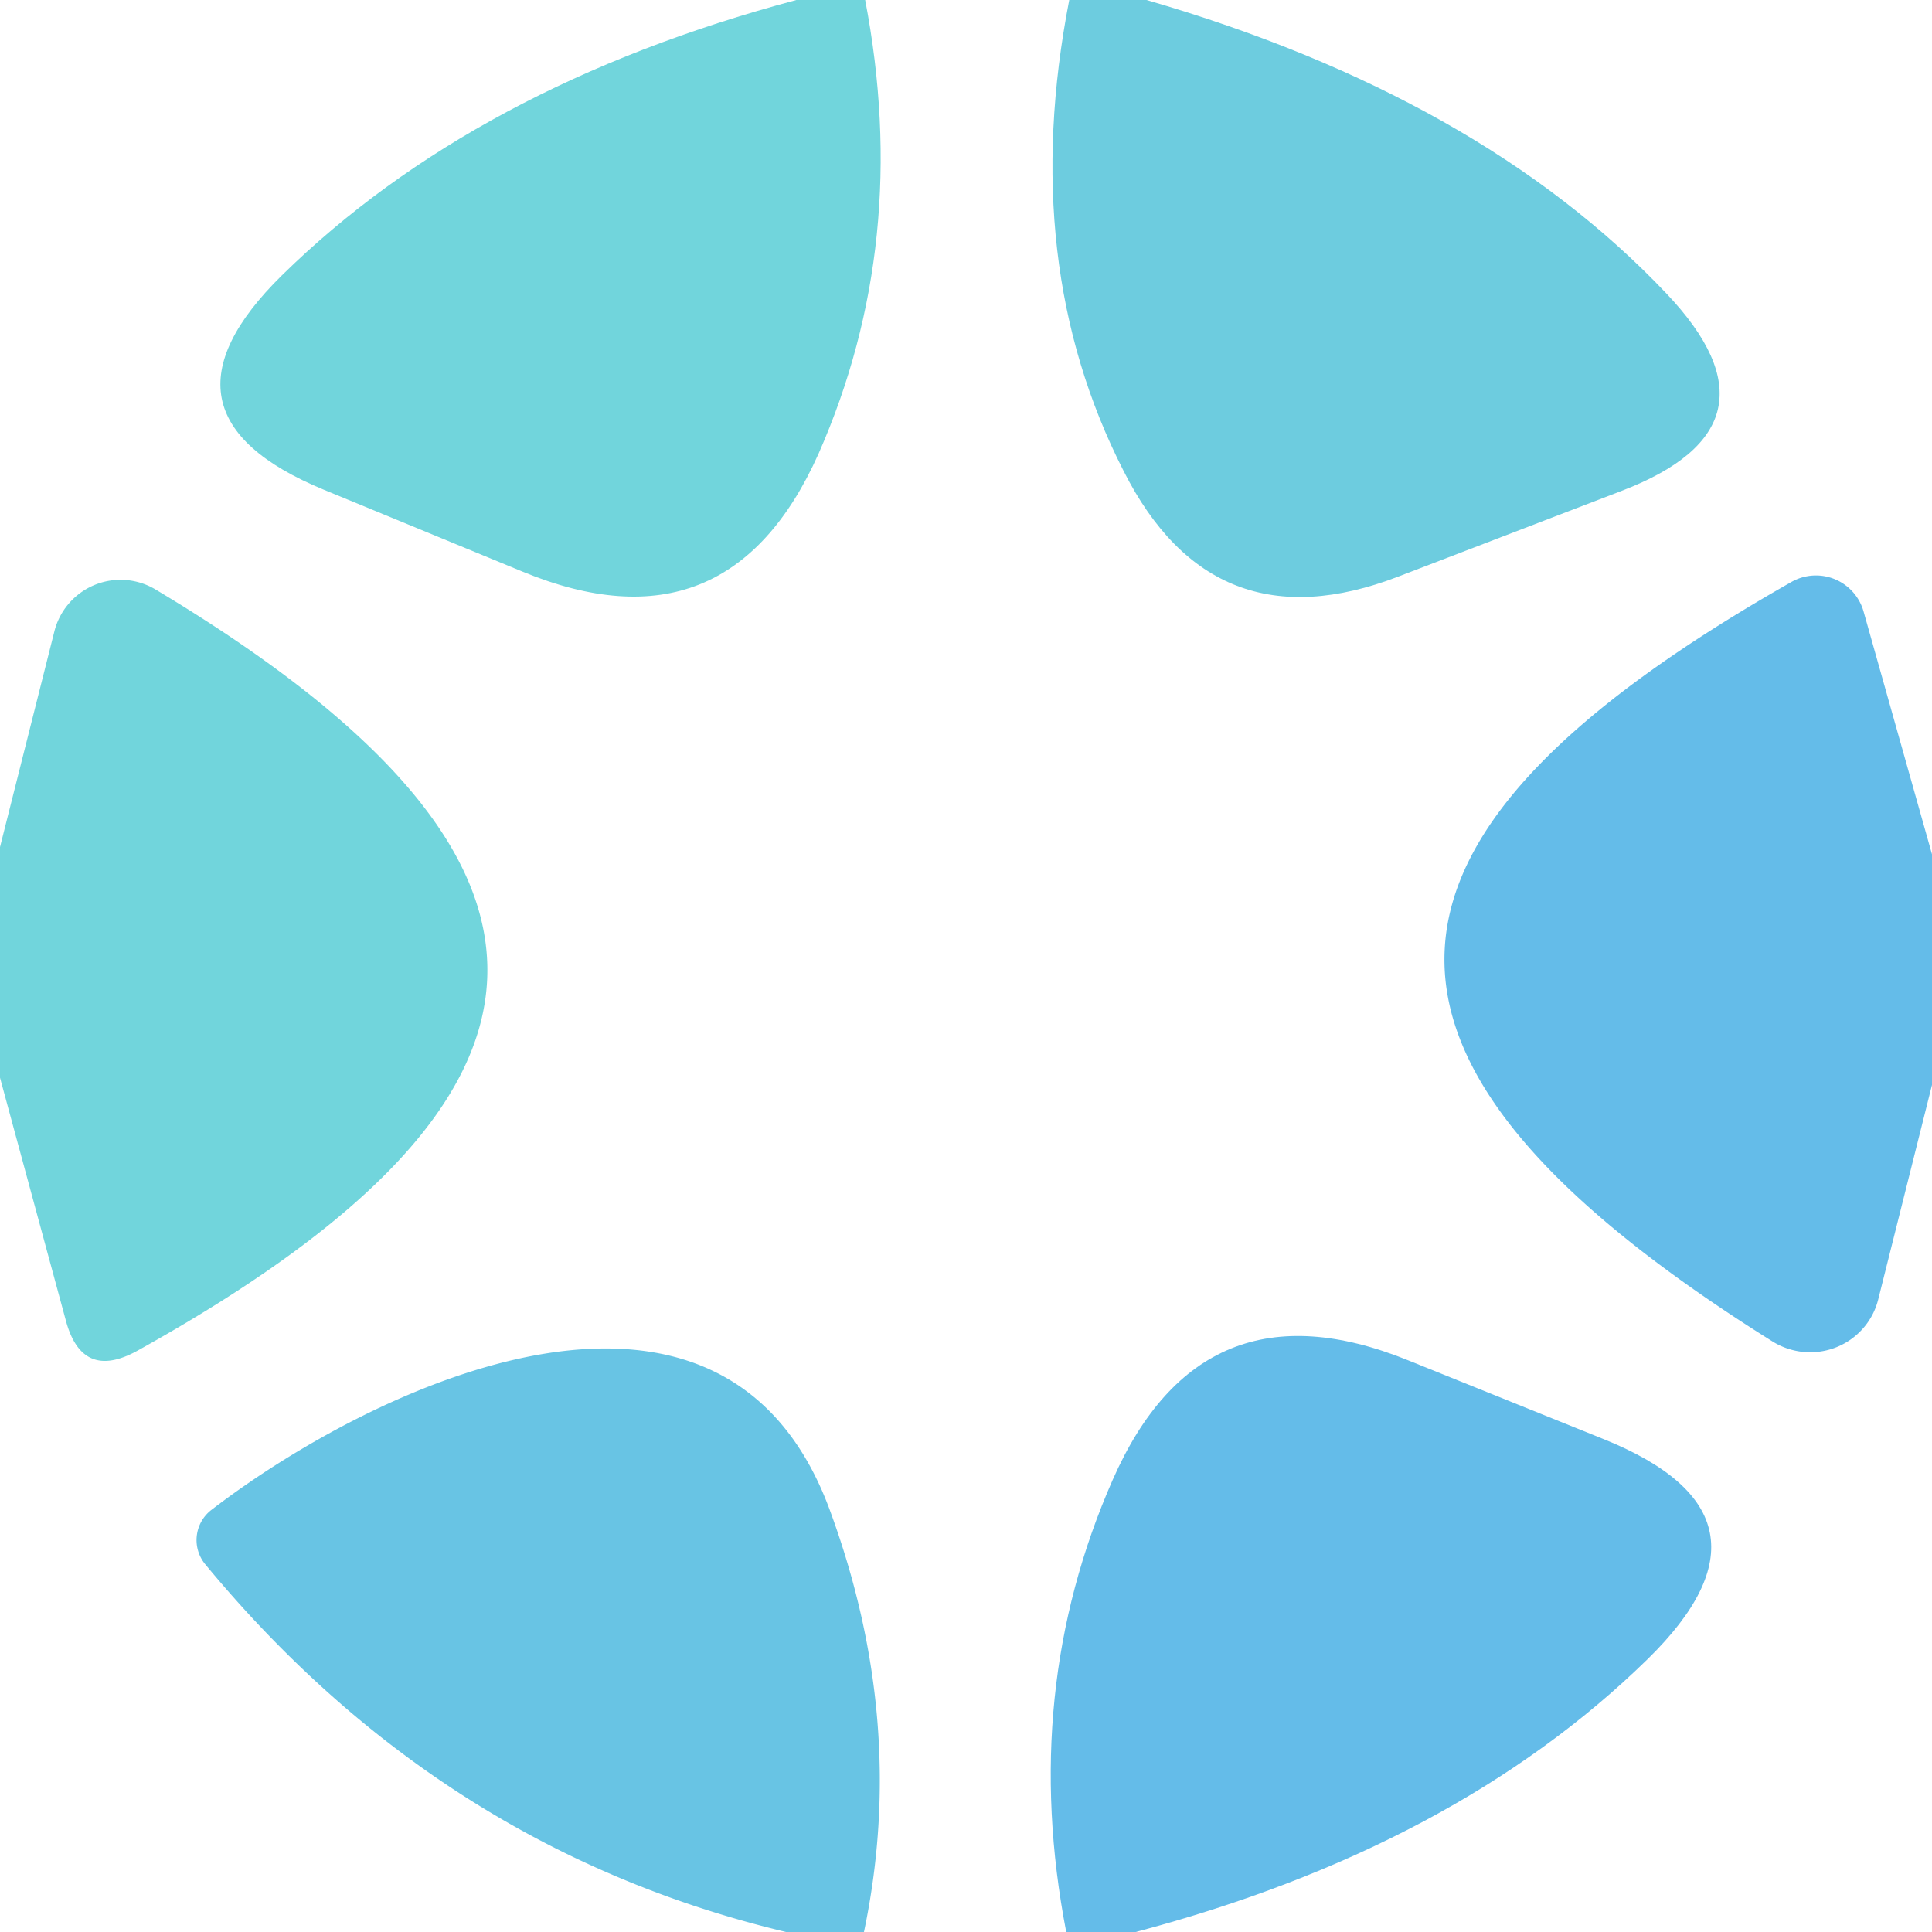
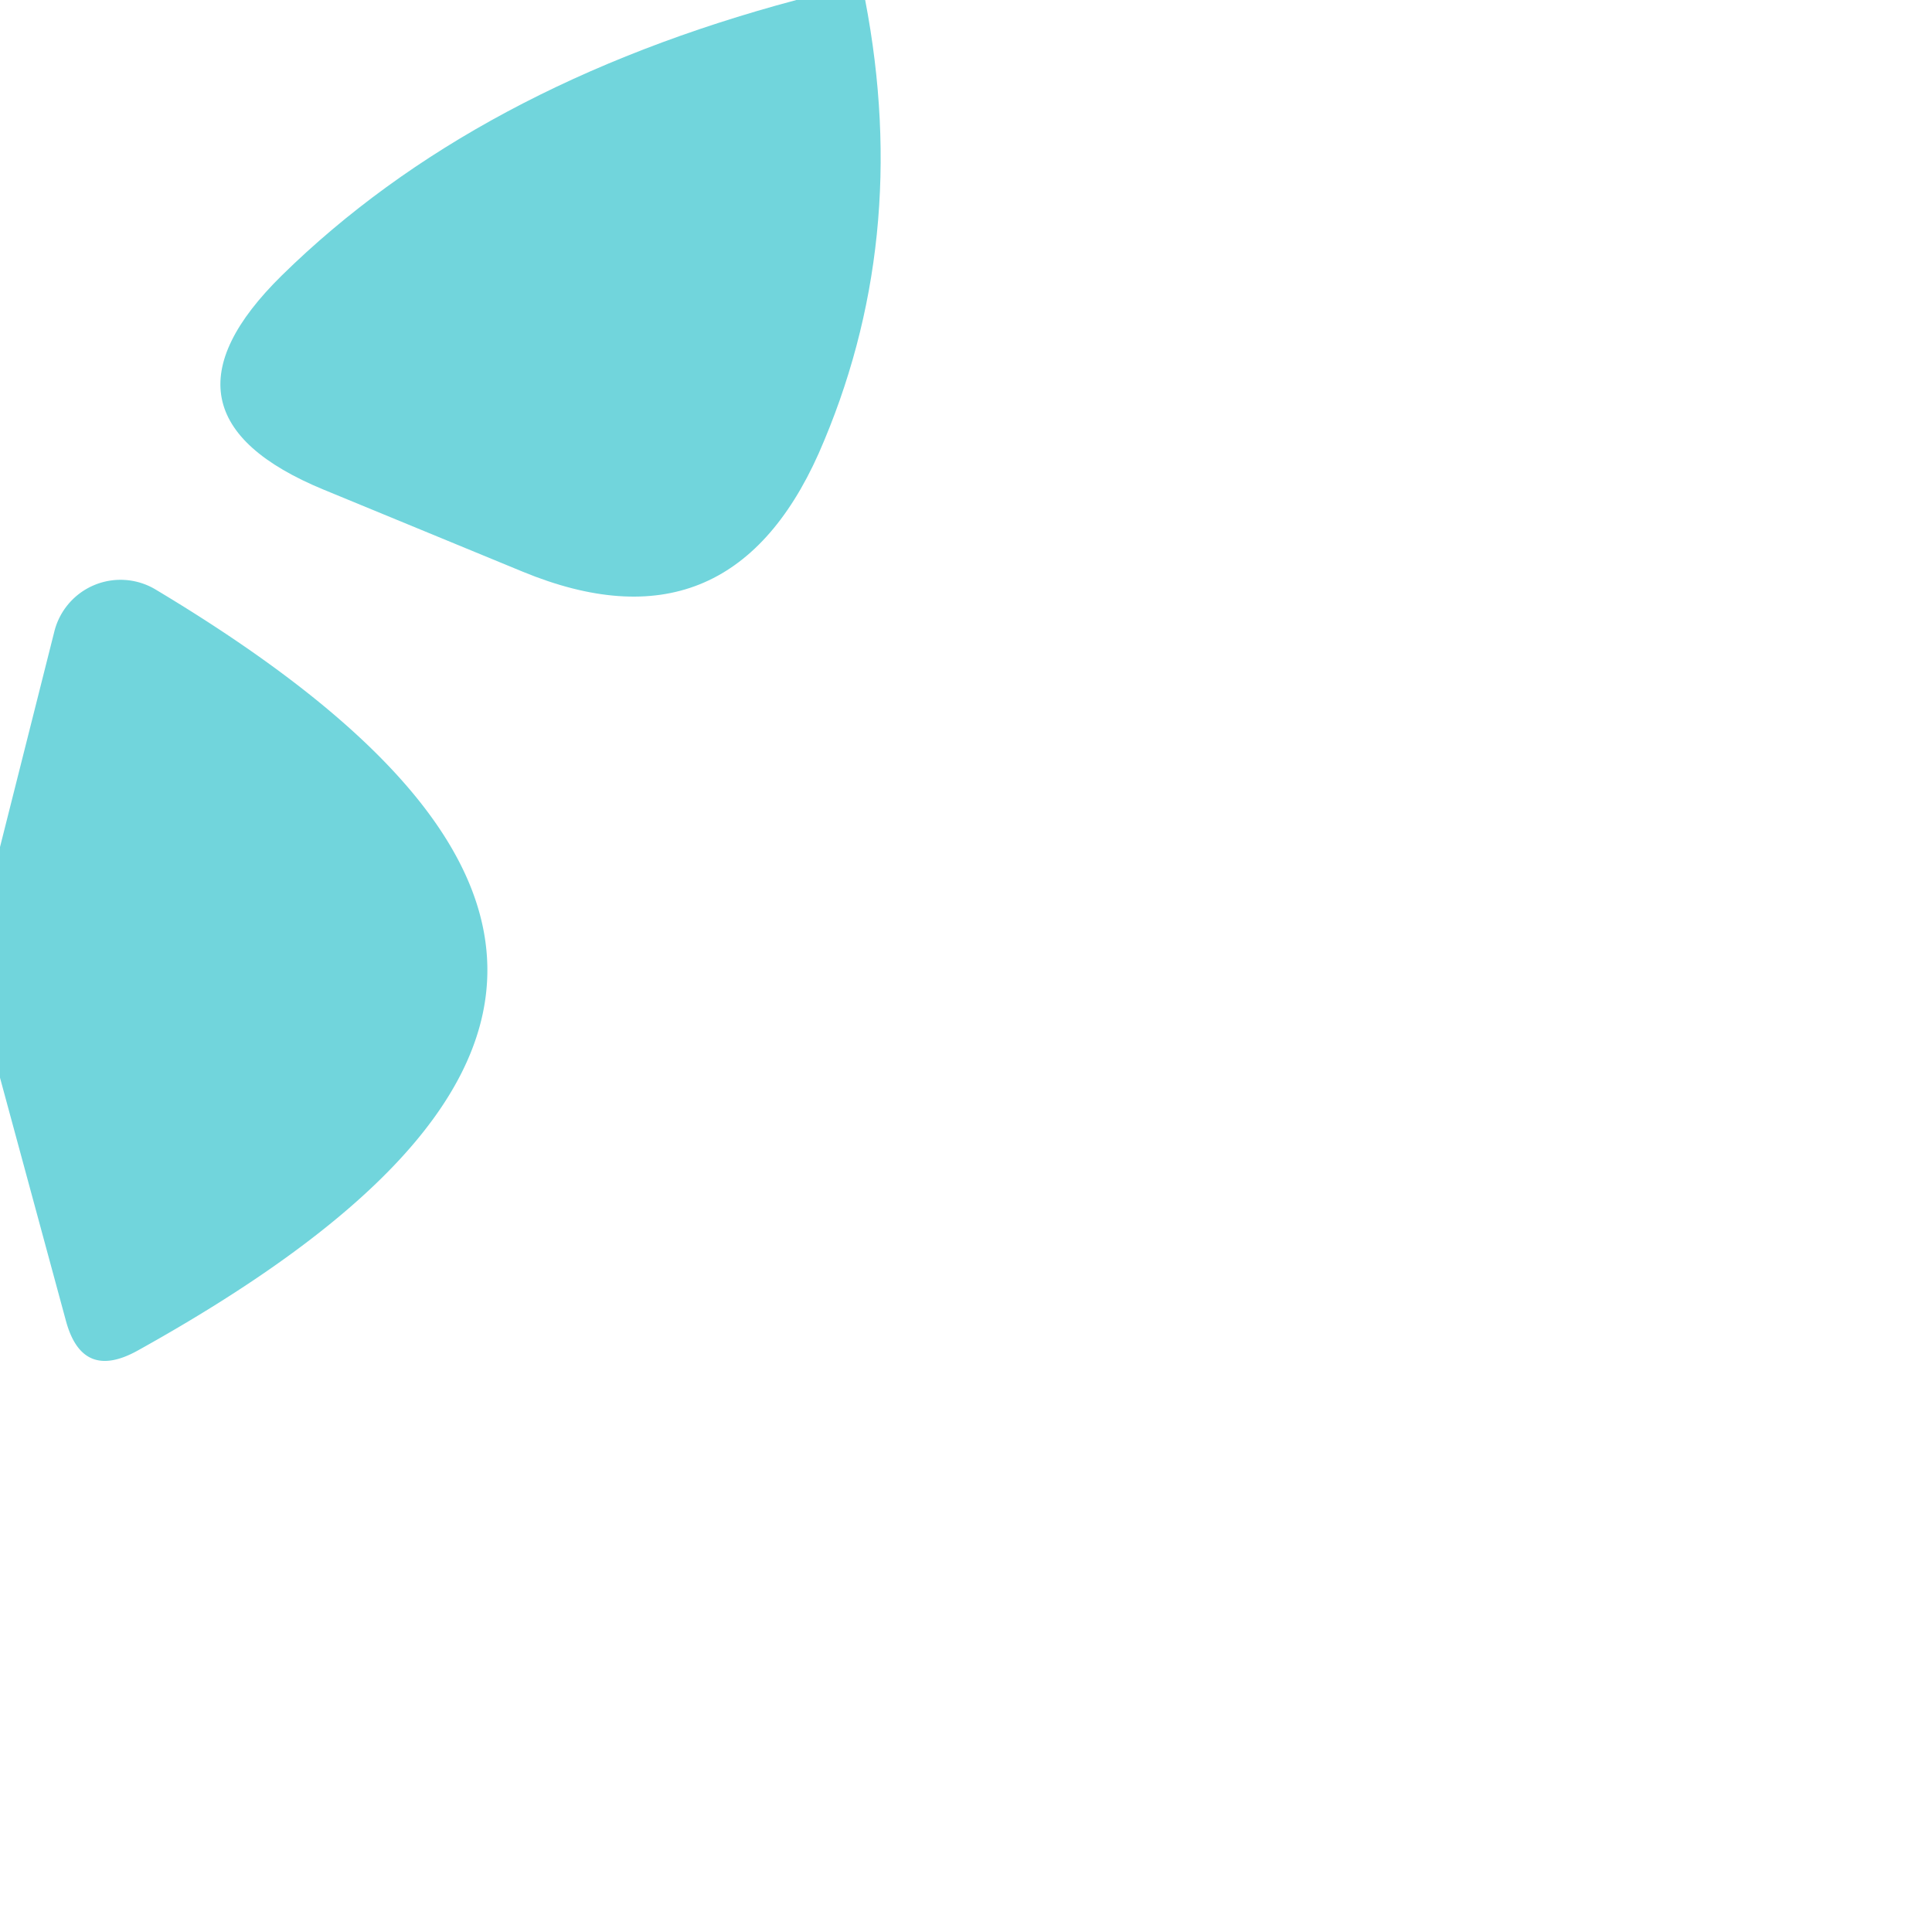
<svg xmlns="http://www.w3.org/2000/svg" viewBox="0.00 0.00 32.00 32.00" version="1.1">
  <path d="M 13.19 0.00   L 14.33 0.00   Q 15.10 4.01 13.56 7.51   Q 12.06 10.87 8.66 9.47   L 5.36 8.11   Q 2.33 6.86 4.67 4.56   Q 7.87 1.42 13.19 0.00   Z" fill="#71d5dc" />
-   <path d="M 17.71 0.00   L 18.99 0.00   Q 24.51 1.60 27.60 4.86   Q 29.68 7.05 26.86 8.13   L 23.16 9.55   Q 20.09 10.73 18.61 7.80   Q 16.86 4.37 17.71 0.00   Z" fill="#6dccdf" />
  <path d="M 0.00 17.85   L 0.00 14.03   L 0.90 10.46   A 1.13 1.13 0.0 0 1 2.57 9.76   C 10.19 14.32 9.71 18.24 2.28 22.37   Q 1.36 22.88 1.09 21.87   L 0.00 17.85   Z" fill="#71d5dc" />
-   <path d="M 32.00 14.15   L 32.00 17.97   L 31.11 21.52   A 1.17 1.16 23.1 0 1 29.36 22.22   C 21.87 17.53 22.26 13.85 29.67 9.64   A 0.82 0.82 0.0 0 1 30.87 10.14   L 32.00 14.15   Z" fill="#64bce9" />
-   <path d="M 14.31 32.00   L 13.02 32.00   Q 7.31 30.64 3.40 25.91   A 0.63 0.63 0.0 0 1 3.50 25.01   C 6.22 22.92 11.97 20.22 13.74 25.00   Q 15.04 28.52 14.31 32.00   Z" fill="#68c4e4" />
-   <path d="M 18.81 32.00   L 17.66 32.00   Q 16.89 28.01 18.43 24.51   Q 19.91 21.15 23.32 22.53   L 26.57 23.84   Q 29.71 25.11 27.29 27.48   Q 24.10 30.60 18.81 32.00   Z" fill="#64bce9" />
</svg>